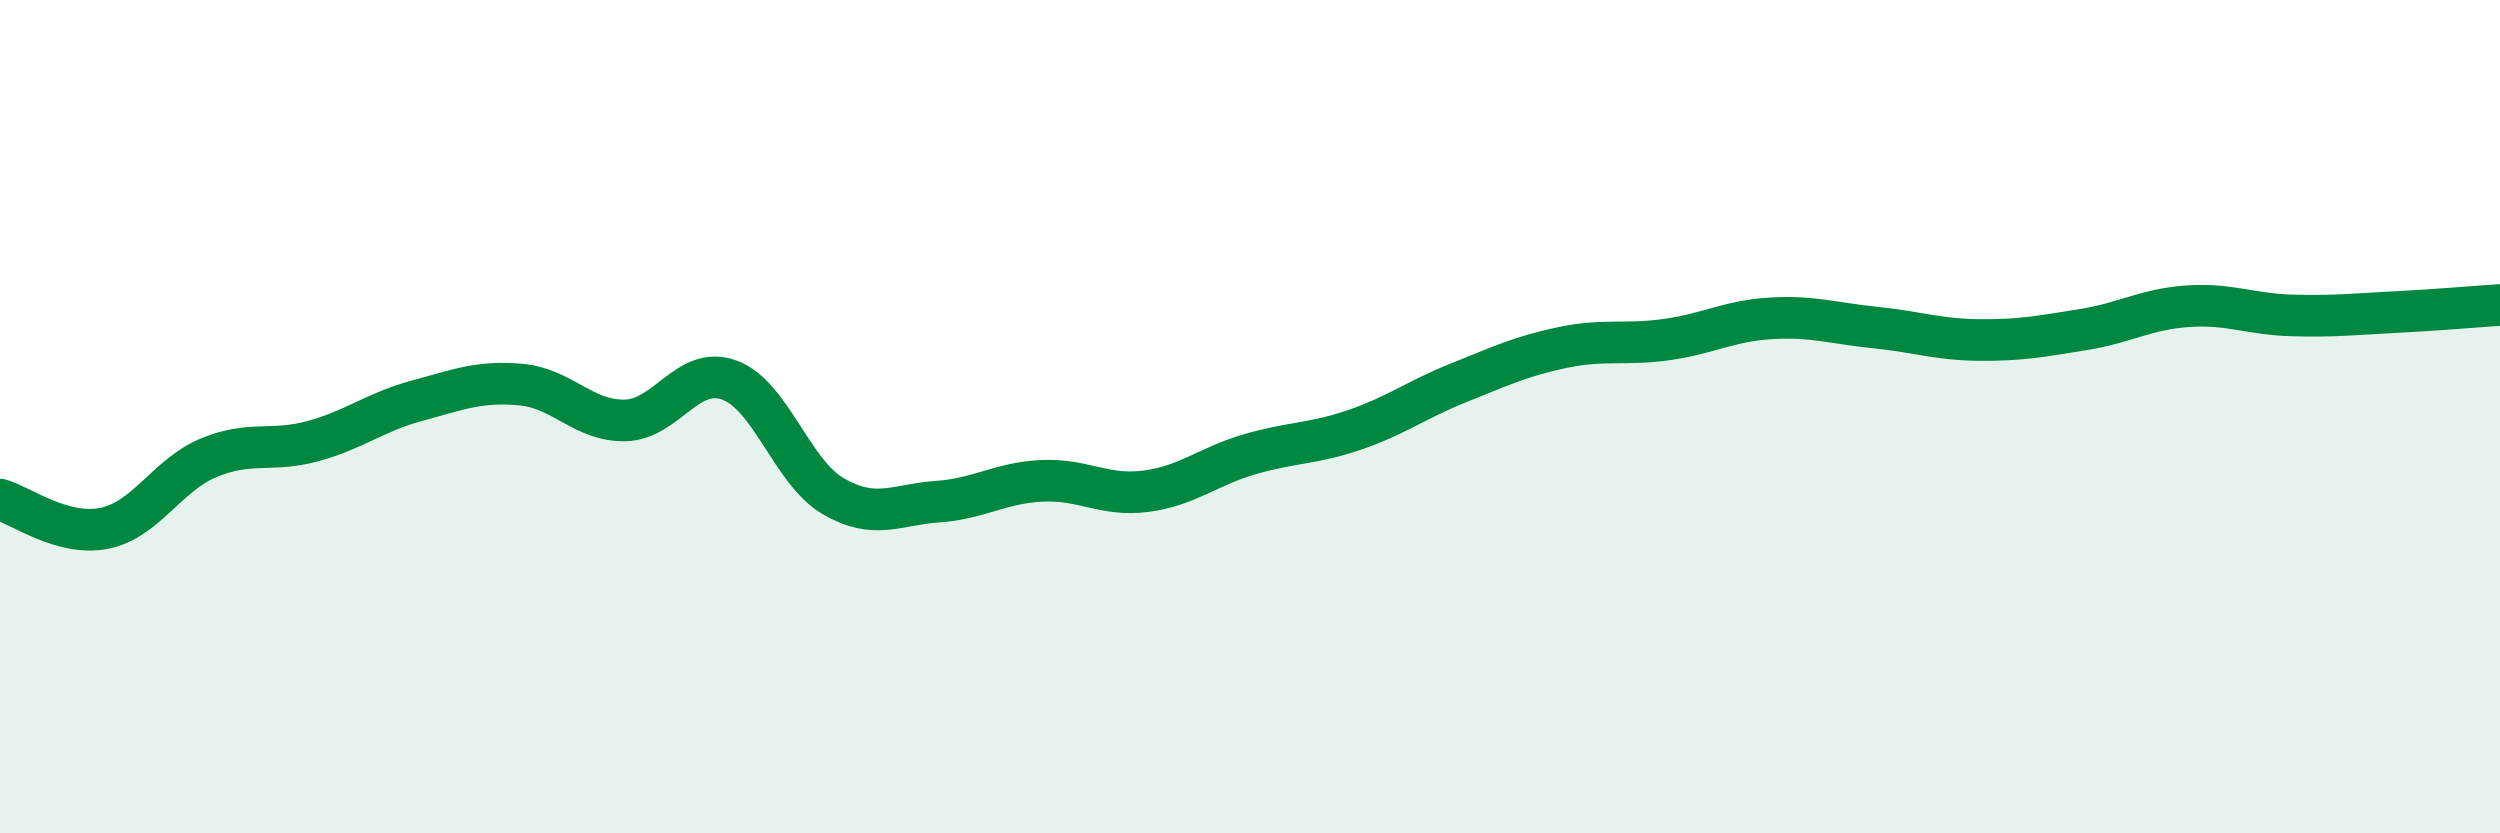
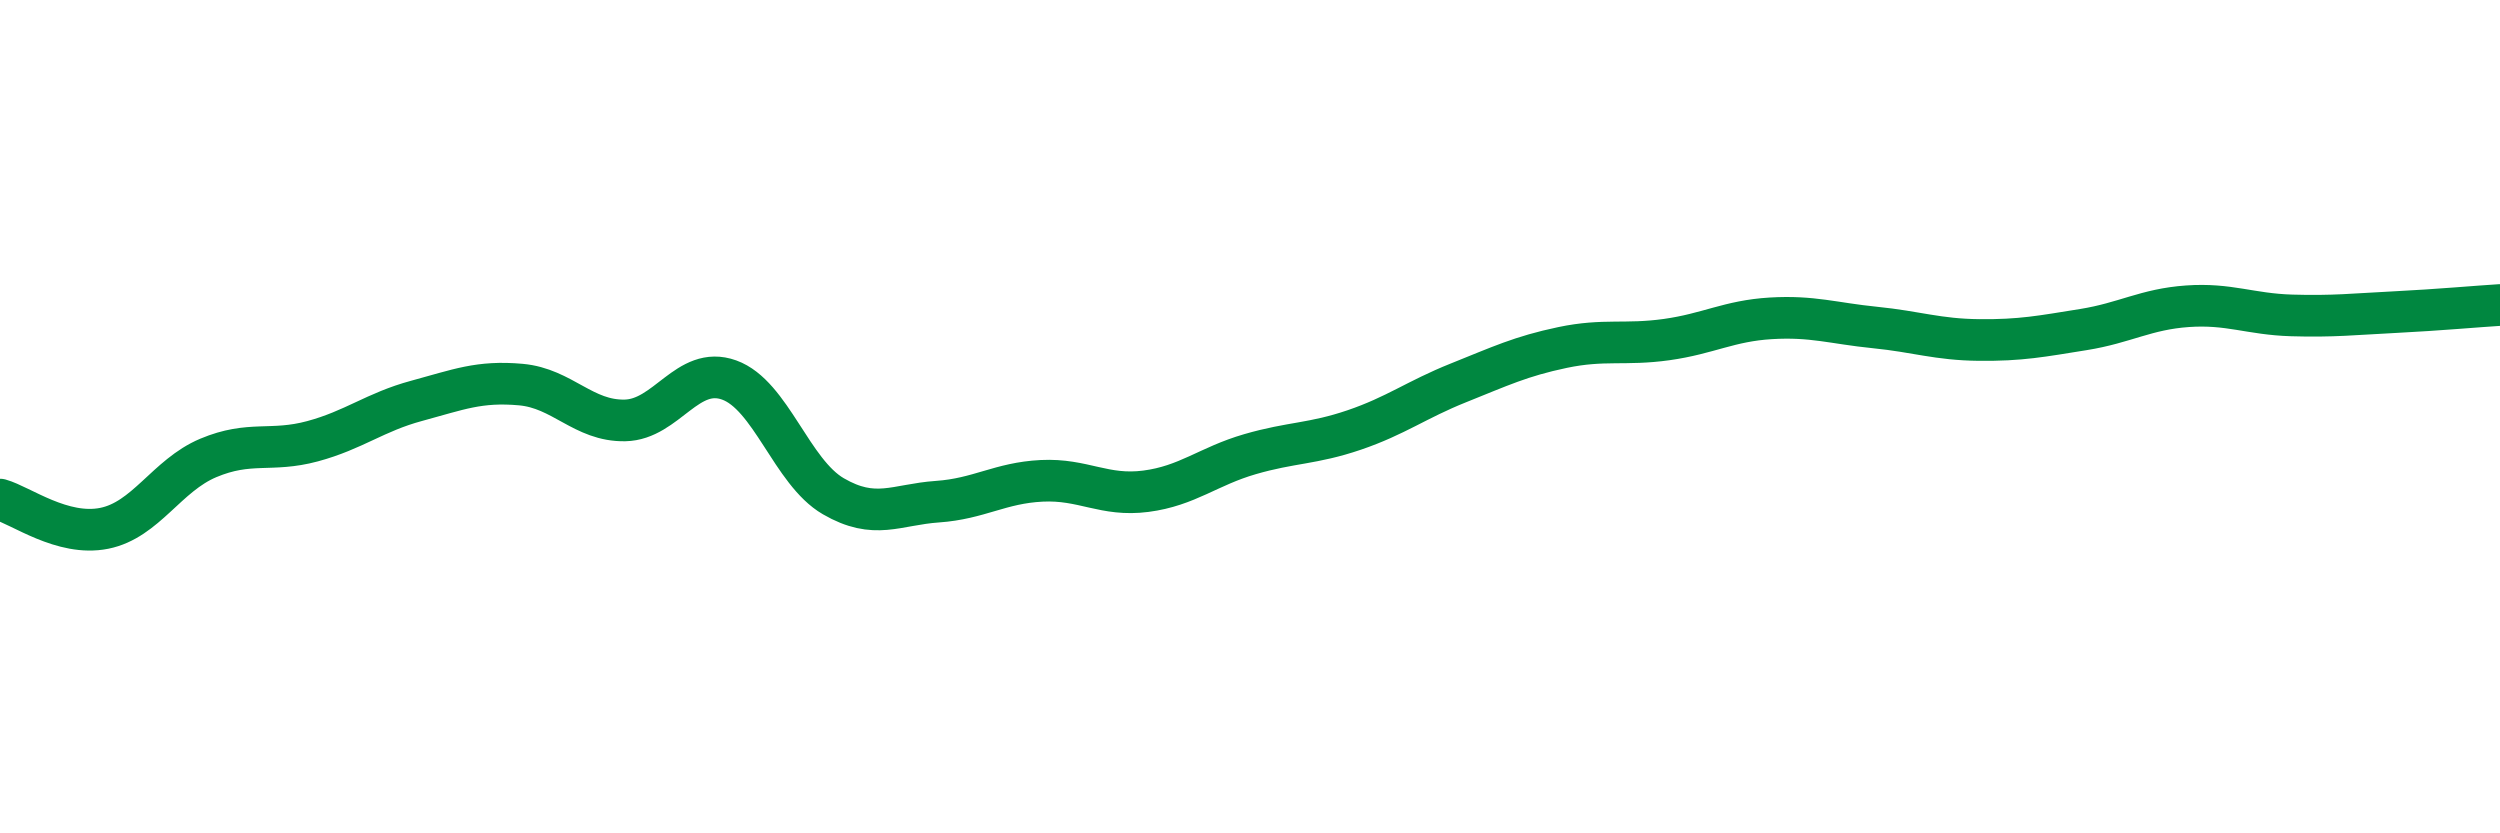
<svg xmlns="http://www.w3.org/2000/svg" width="60" height="20" viewBox="0 0 60 20">
-   <path d="M 0,11.99 C 0.5,12.13 1.5,12.88 2.5,12.68 C 3.5,12.48 4,11.41 5,10.99 C 6,10.57 6.5,10.86 7.5,10.59 C 8.5,10.32 9,9.89 10,9.62 C 11,9.35 11.5,9.14 12.5,9.23 C 13.5,9.32 14,10.11 15,10.09 C 16,10.07 16.5,8.76 17.5,9.12 C 18.5,9.48 19,11.33 20,11.91 C 21,12.49 21.5,12.11 22.5,12.04 C 23.5,11.97 24,11.59 25,11.54 C 26,11.49 26.5,11.92 27.5,11.79 C 28.5,11.66 29,11.19 30,10.9 C 31,10.61 31.5,10.66 32.5,10.32 C 33.5,9.98 34,9.59 35,9.19 C 36,8.79 36.5,8.55 37.5,8.34 C 38.5,8.13 39,8.29 40,8.15 C 41,8.01 41.5,7.7 42.5,7.64 C 43.5,7.58 44,7.76 45,7.86 C 46,7.96 46.5,8.15 47.5,8.16 C 48.5,8.17 49,8.07 50,7.91 C 51,7.75 51.5,7.42 52.5,7.35 C 53.5,7.28 54,7.54 55,7.57 C 56,7.6 56.5,7.54 57.5,7.49 C 58.5,7.44 59.5,7.35 60,7.32L60 20L0 20Z" fill="#008740" opacity="0.1" stroke-linecap="round" stroke-linejoin="round" />
  <path d="M 0,11.99 C 0.5,12.13 1.5,12.88 2.5,12.68 C 3.5,12.48 4,11.41 5,10.99 C 6,10.57 6.5,10.86 7.5,10.59 C 8.5,10.32 9,9.89 10,9.62 C 11,9.35 11.5,9.14 12.5,9.23 C 13.5,9.32 14,10.11 15,10.09 C 16,10.07 16.5,8.76 17.5,9.12 C 18.5,9.48 19,11.33 20,11.91 C 21,12.49 21.5,12.11 22.5,12.04 C 23.5,11.97 24,11.59 25,11.54 C 26,11.49 26.5,11.92 27.5,11.79 C 28.5,11.66 29,11.19 30,10.9 C 31,10.61 31.5,10.66 32.5,10.32 C 33.5,9.98 34,9.59 35,9.19 C 36,8.79 36.5,8.55 37.5,8.34 C 38.5,8.13 39,8.29 40,8.15 C 41,8.01 41.5,7.7 42.5,7.64 C 43.5,7.58 44,7.76 45,7.86 C 46,7.96 46.5,8.15 47.5,8.16 C 48.5,8.17 49,8.07 50,7.91 C 51,7.75 51.5,7.42 52.5,7.35 C 53.5,7.28 54,7.54 55,7.57 C 56,7.6 56.5,7.54 57.5,7.49 C 58.5,7.44 59.5,7.35 60,7.32" stroke="#008740" stroke-width="1" fill="none" stroke-linecap="round" stroke-linejoin="round" />
</svg>